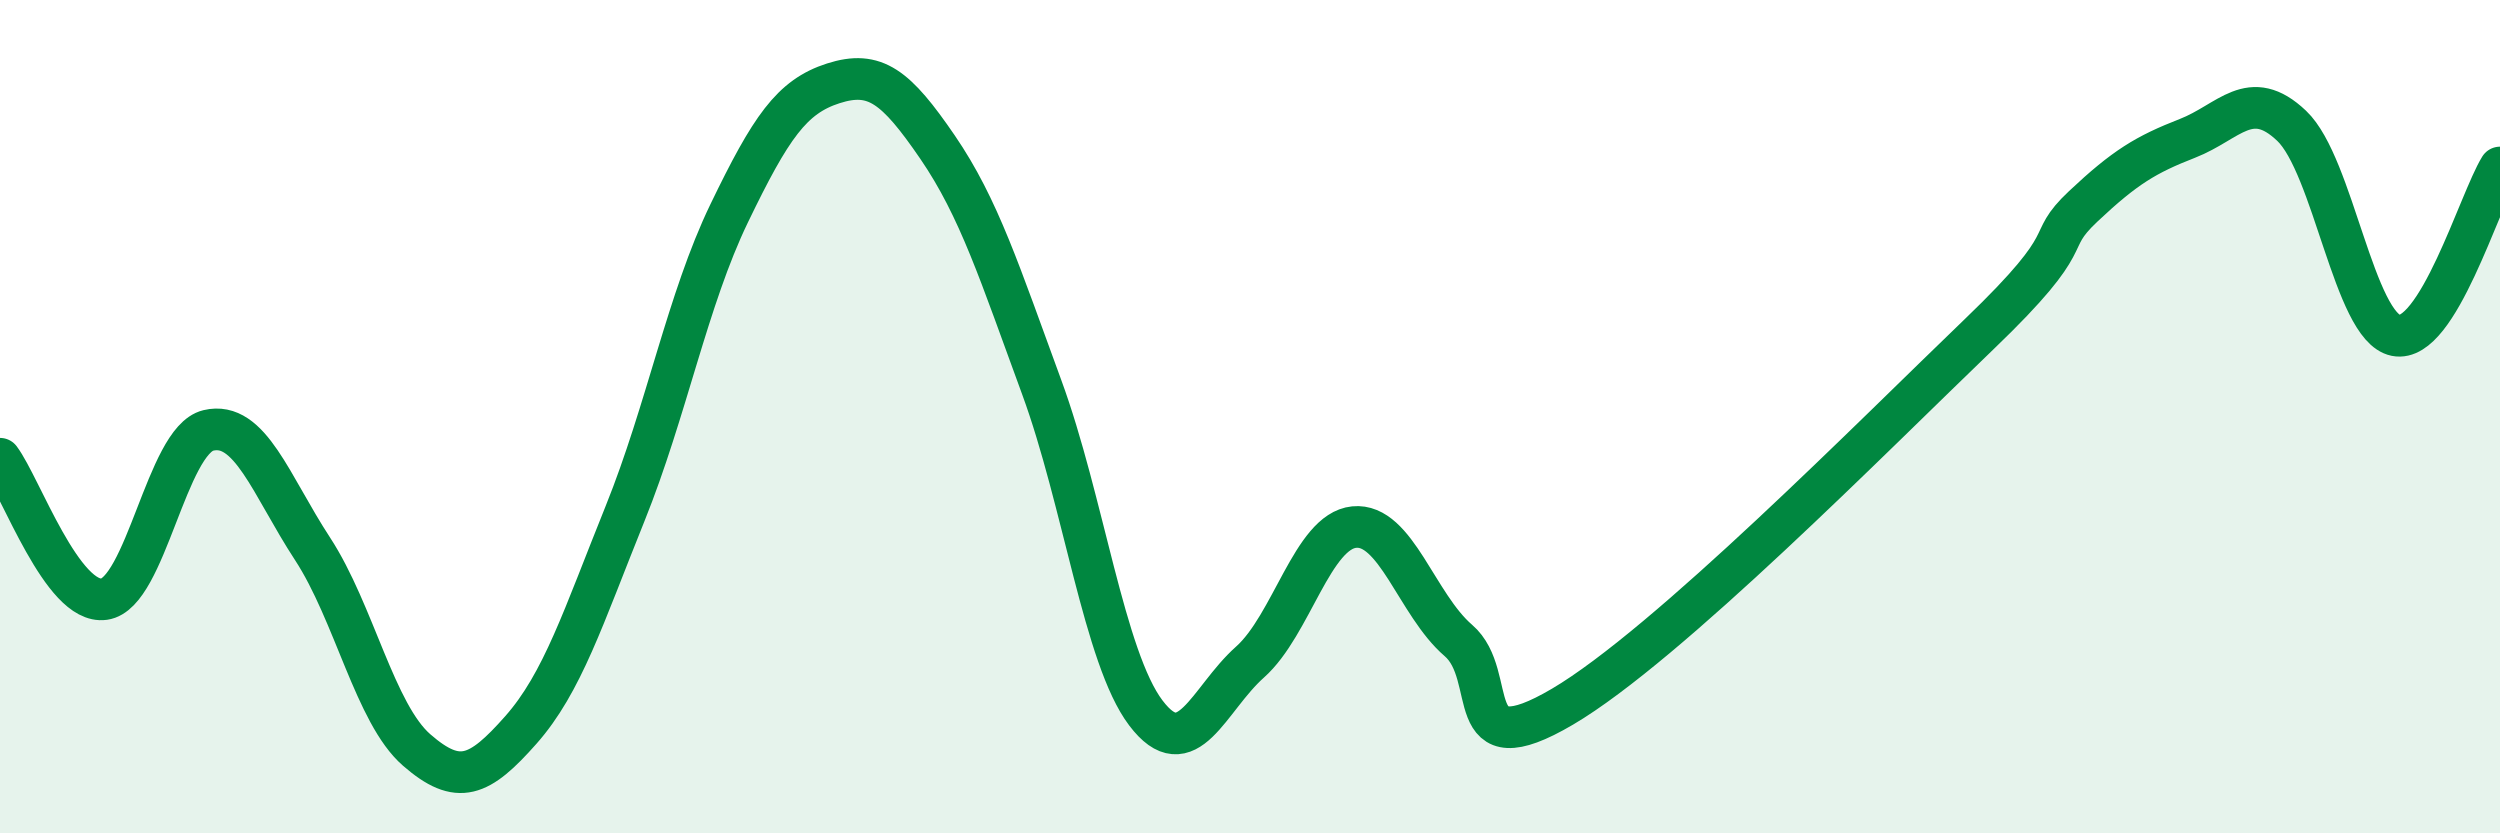
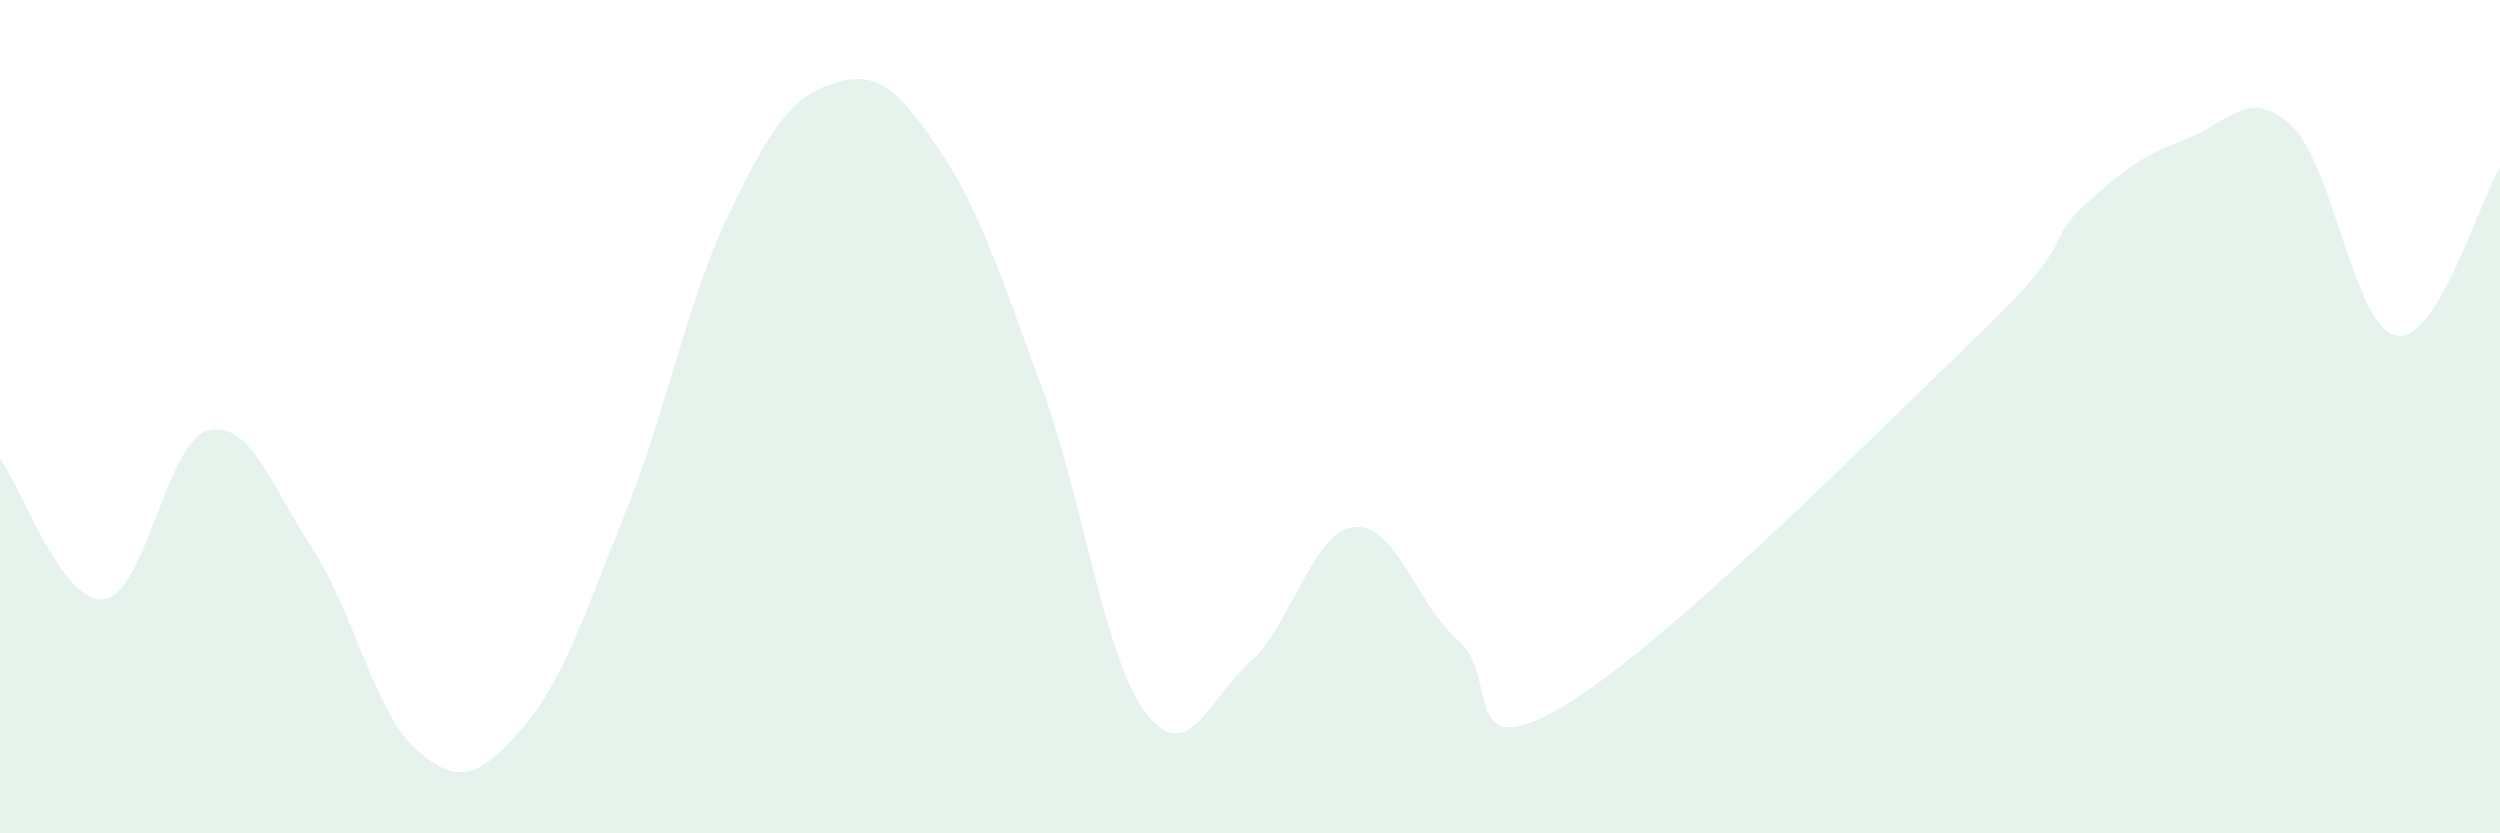
<svg xmlns="http://www.w3.org/2000/svg" width="60" height="20" viewBox="0 0 60 20">
  <path d="M 0,11.01 C 0.5,11.68 1.5,14.52 2.5,14.38 C 3.5,14.24 4,10.57 5,10.33 C 6,10.09 6.5,11.64 7.5,13.17 C 8.5,14.7 9,17.13 10,18 C 11,18.87 11.5,18.65 12.5,17.52 C 13.5,16.39 14,14.81 15,12.33 C 16,9.85 16.5,7.19 17.5,5.12 C 18.5,3.05 19,2.32 20,2 C 21,1.68 21.5,2.07 22.5,3.53 C 23.5,4.99 24,6.57 25,9.29 C 26,12.01 26.5,15.79 27.5,17.11 C 28.5,18.43 29,16.78 30,15.89 C 31,15 31.5,12.75 32.5,12.65 C 33.5,12.55 34,14.51 35,15.37 C 36,16.23 35,18.43 37.5,16.96 C 40,15.49 45,10.42 47.5,8.02 C 50,5.62 49,5.89 50,4.95 C 51,4.01 51.5,3.71 52.5,3.32 C 53.5,2.93 54,2.07 55,3.02 C 56,3.97 56.5,7.85 57.5,8.05 C 58.5,8.25 59.5,4.83 60,4.02L60 20L0 20Z" fill="#008740" opacity="0.1" stroke-linecap="round" stroke-linejoin="round" />
-   <path d="M 0,11.01 C 0.5,11.68 1.5,14.52 2.5,14.38 C 3.5,14.24 4,10.57 5,10.33 C 6,10.09 6.5,11.64 7.5,13.17 C 8.5,14.7 9,17.13 10,18 C 11,18.87 11.5,18.65 12.5,17.52 C 13.5,16.39 14,14.81 15,12.33 C 16,9.85 16.5,7.19 17.5,5.12 C 18.5,3.05 19,2.32 20,2 C 21,1.68 21.5,2.07 22.5,3.53 C 23.5,4.99 24,6.57 25,9.29 C 26,12.01 26.5,15.79 27.5,17.11 C 28.5,18.43 29,16.78 30,15.89 C 31,15 31.5,12.75 32.5,12.65 C 33.5,12.55 34,14.51 35,15.37 C 36,16.23 35,18.43 37.5,16.96 C 40,15.49 45,10.42 47.5,8.02 C 50,5.62 49,5.89 50,4.95 C 51,4.01 51.5,3.71 52.5,3.32 C 53.5,2.93 54,2.07 55,3.02 C 56,3.97 56.5,7.85 57.5,8.05 C 58.5,8.25 59.5,4.83 60,4.02" stroke="#008740" stroke-width="1" fill="none" stroke-linecap="round" stroke-linejoin="round" />
</svg>